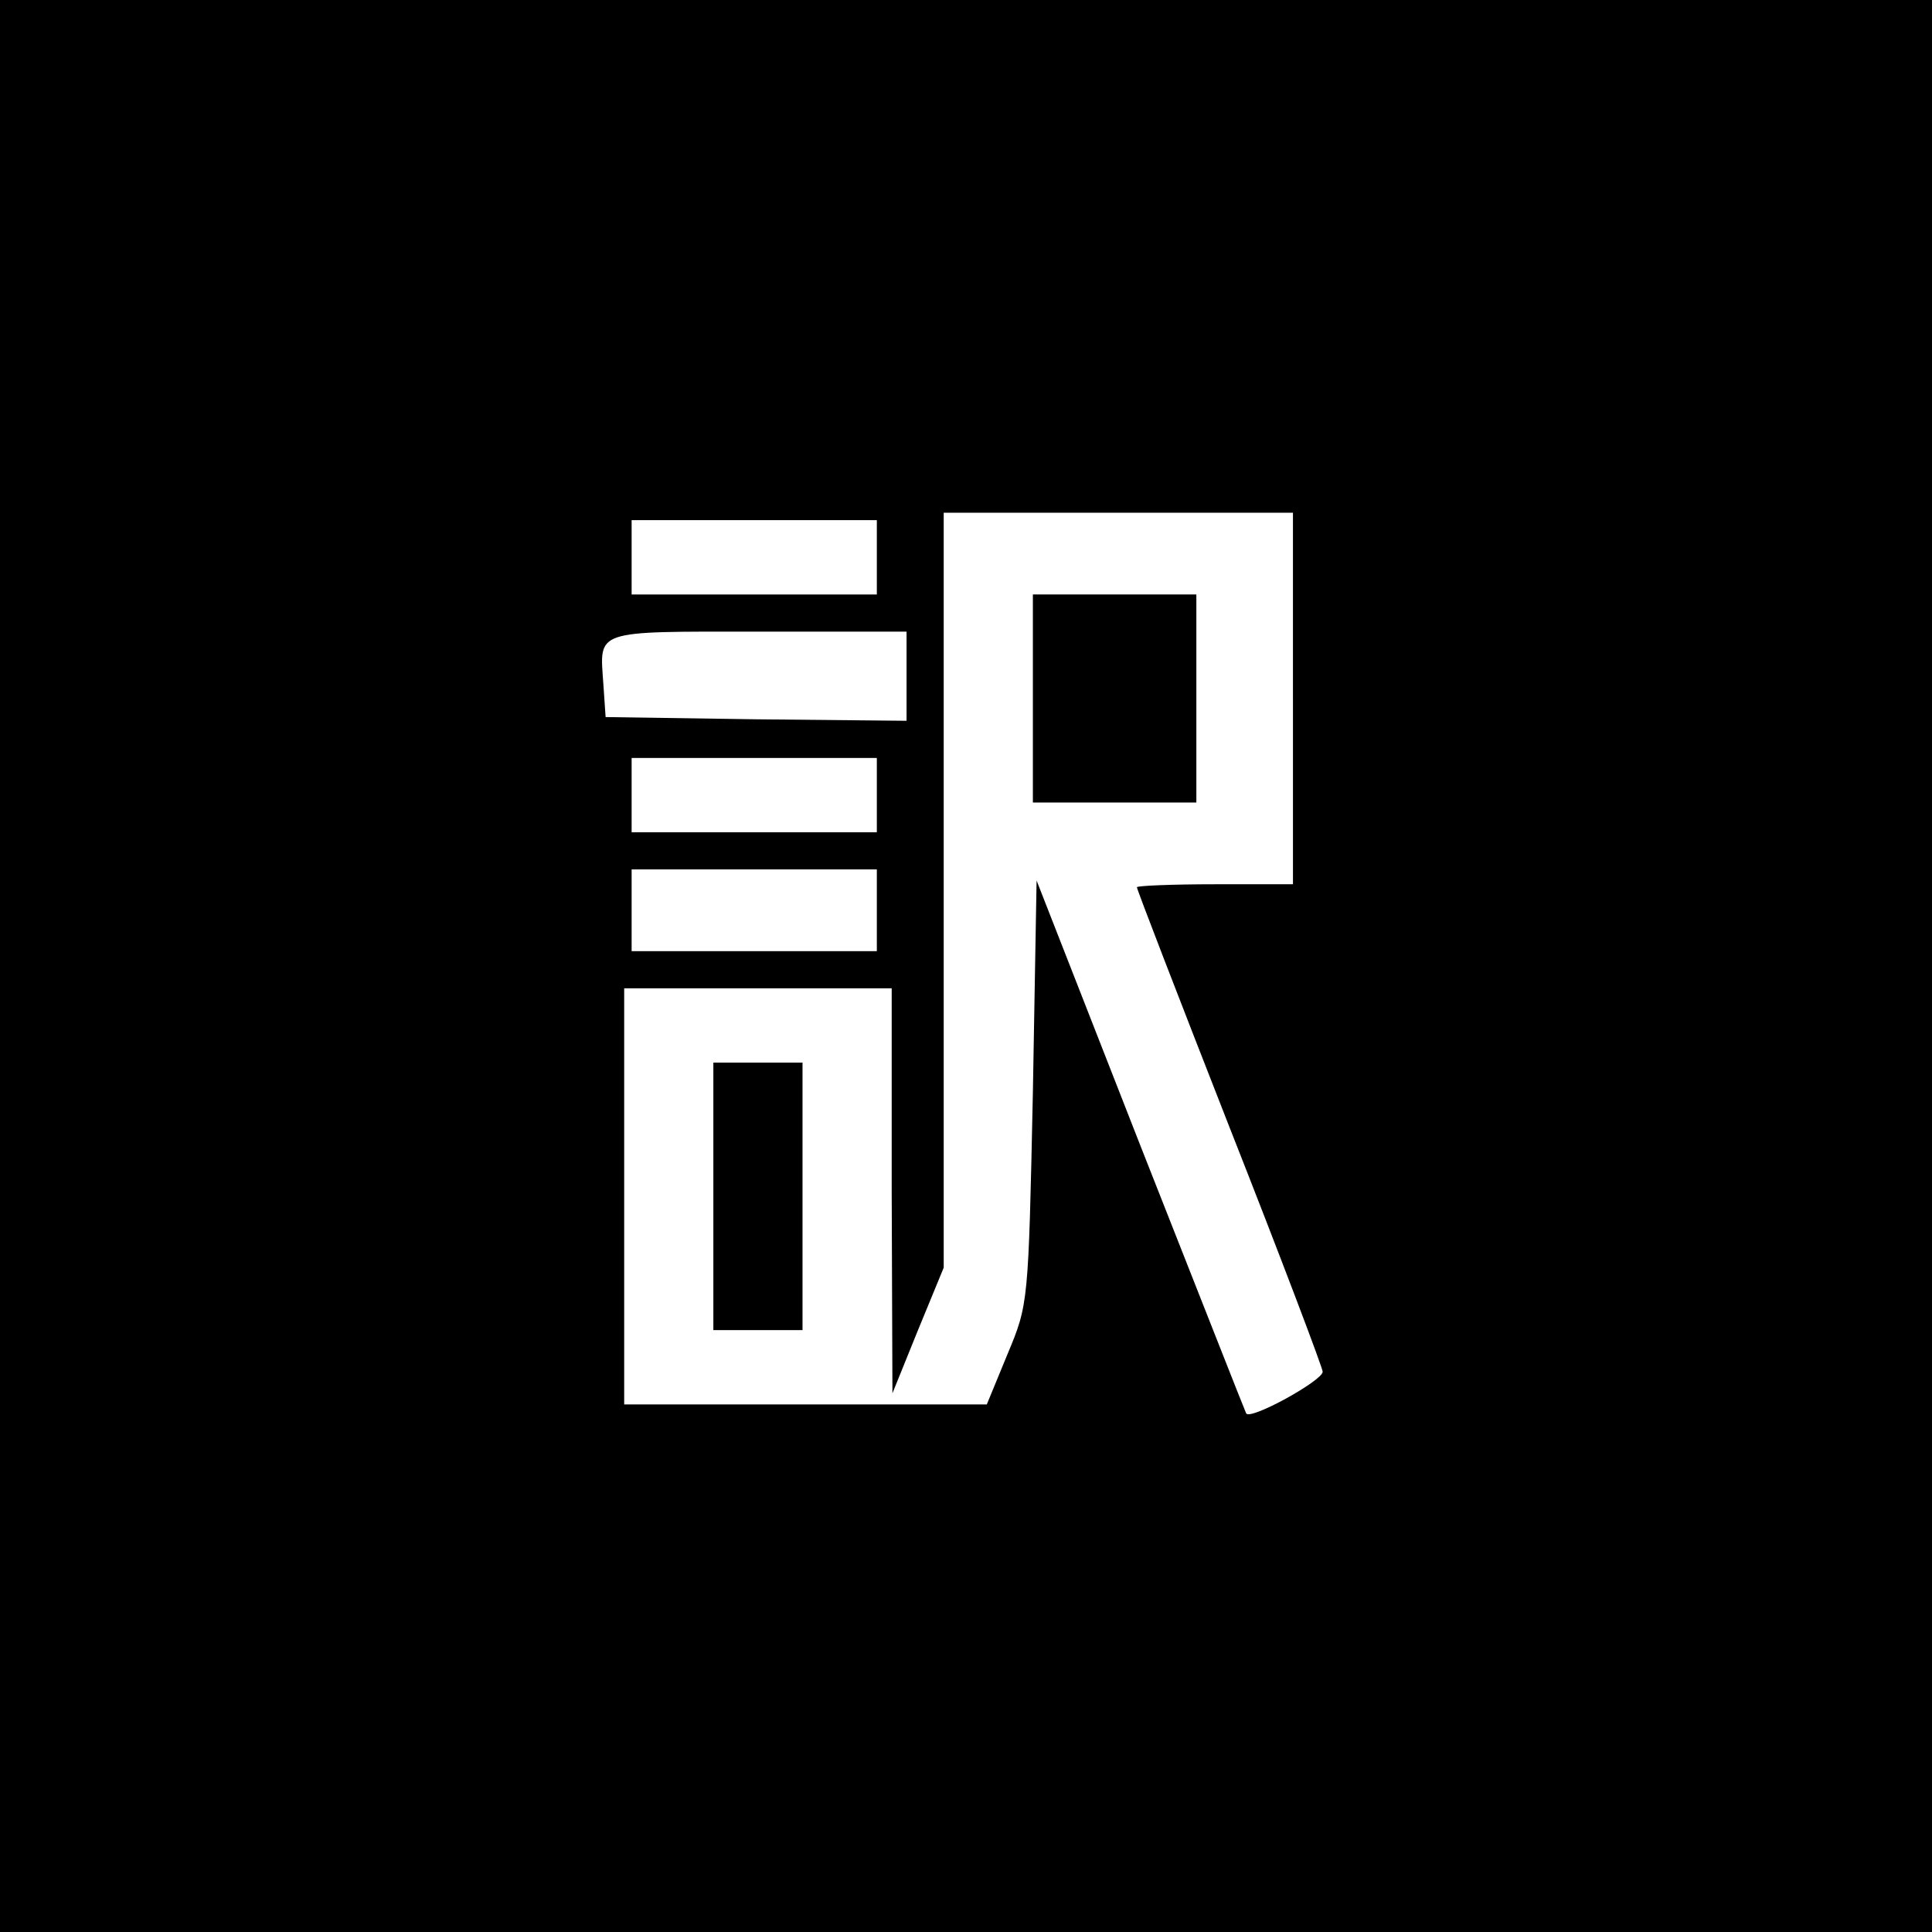
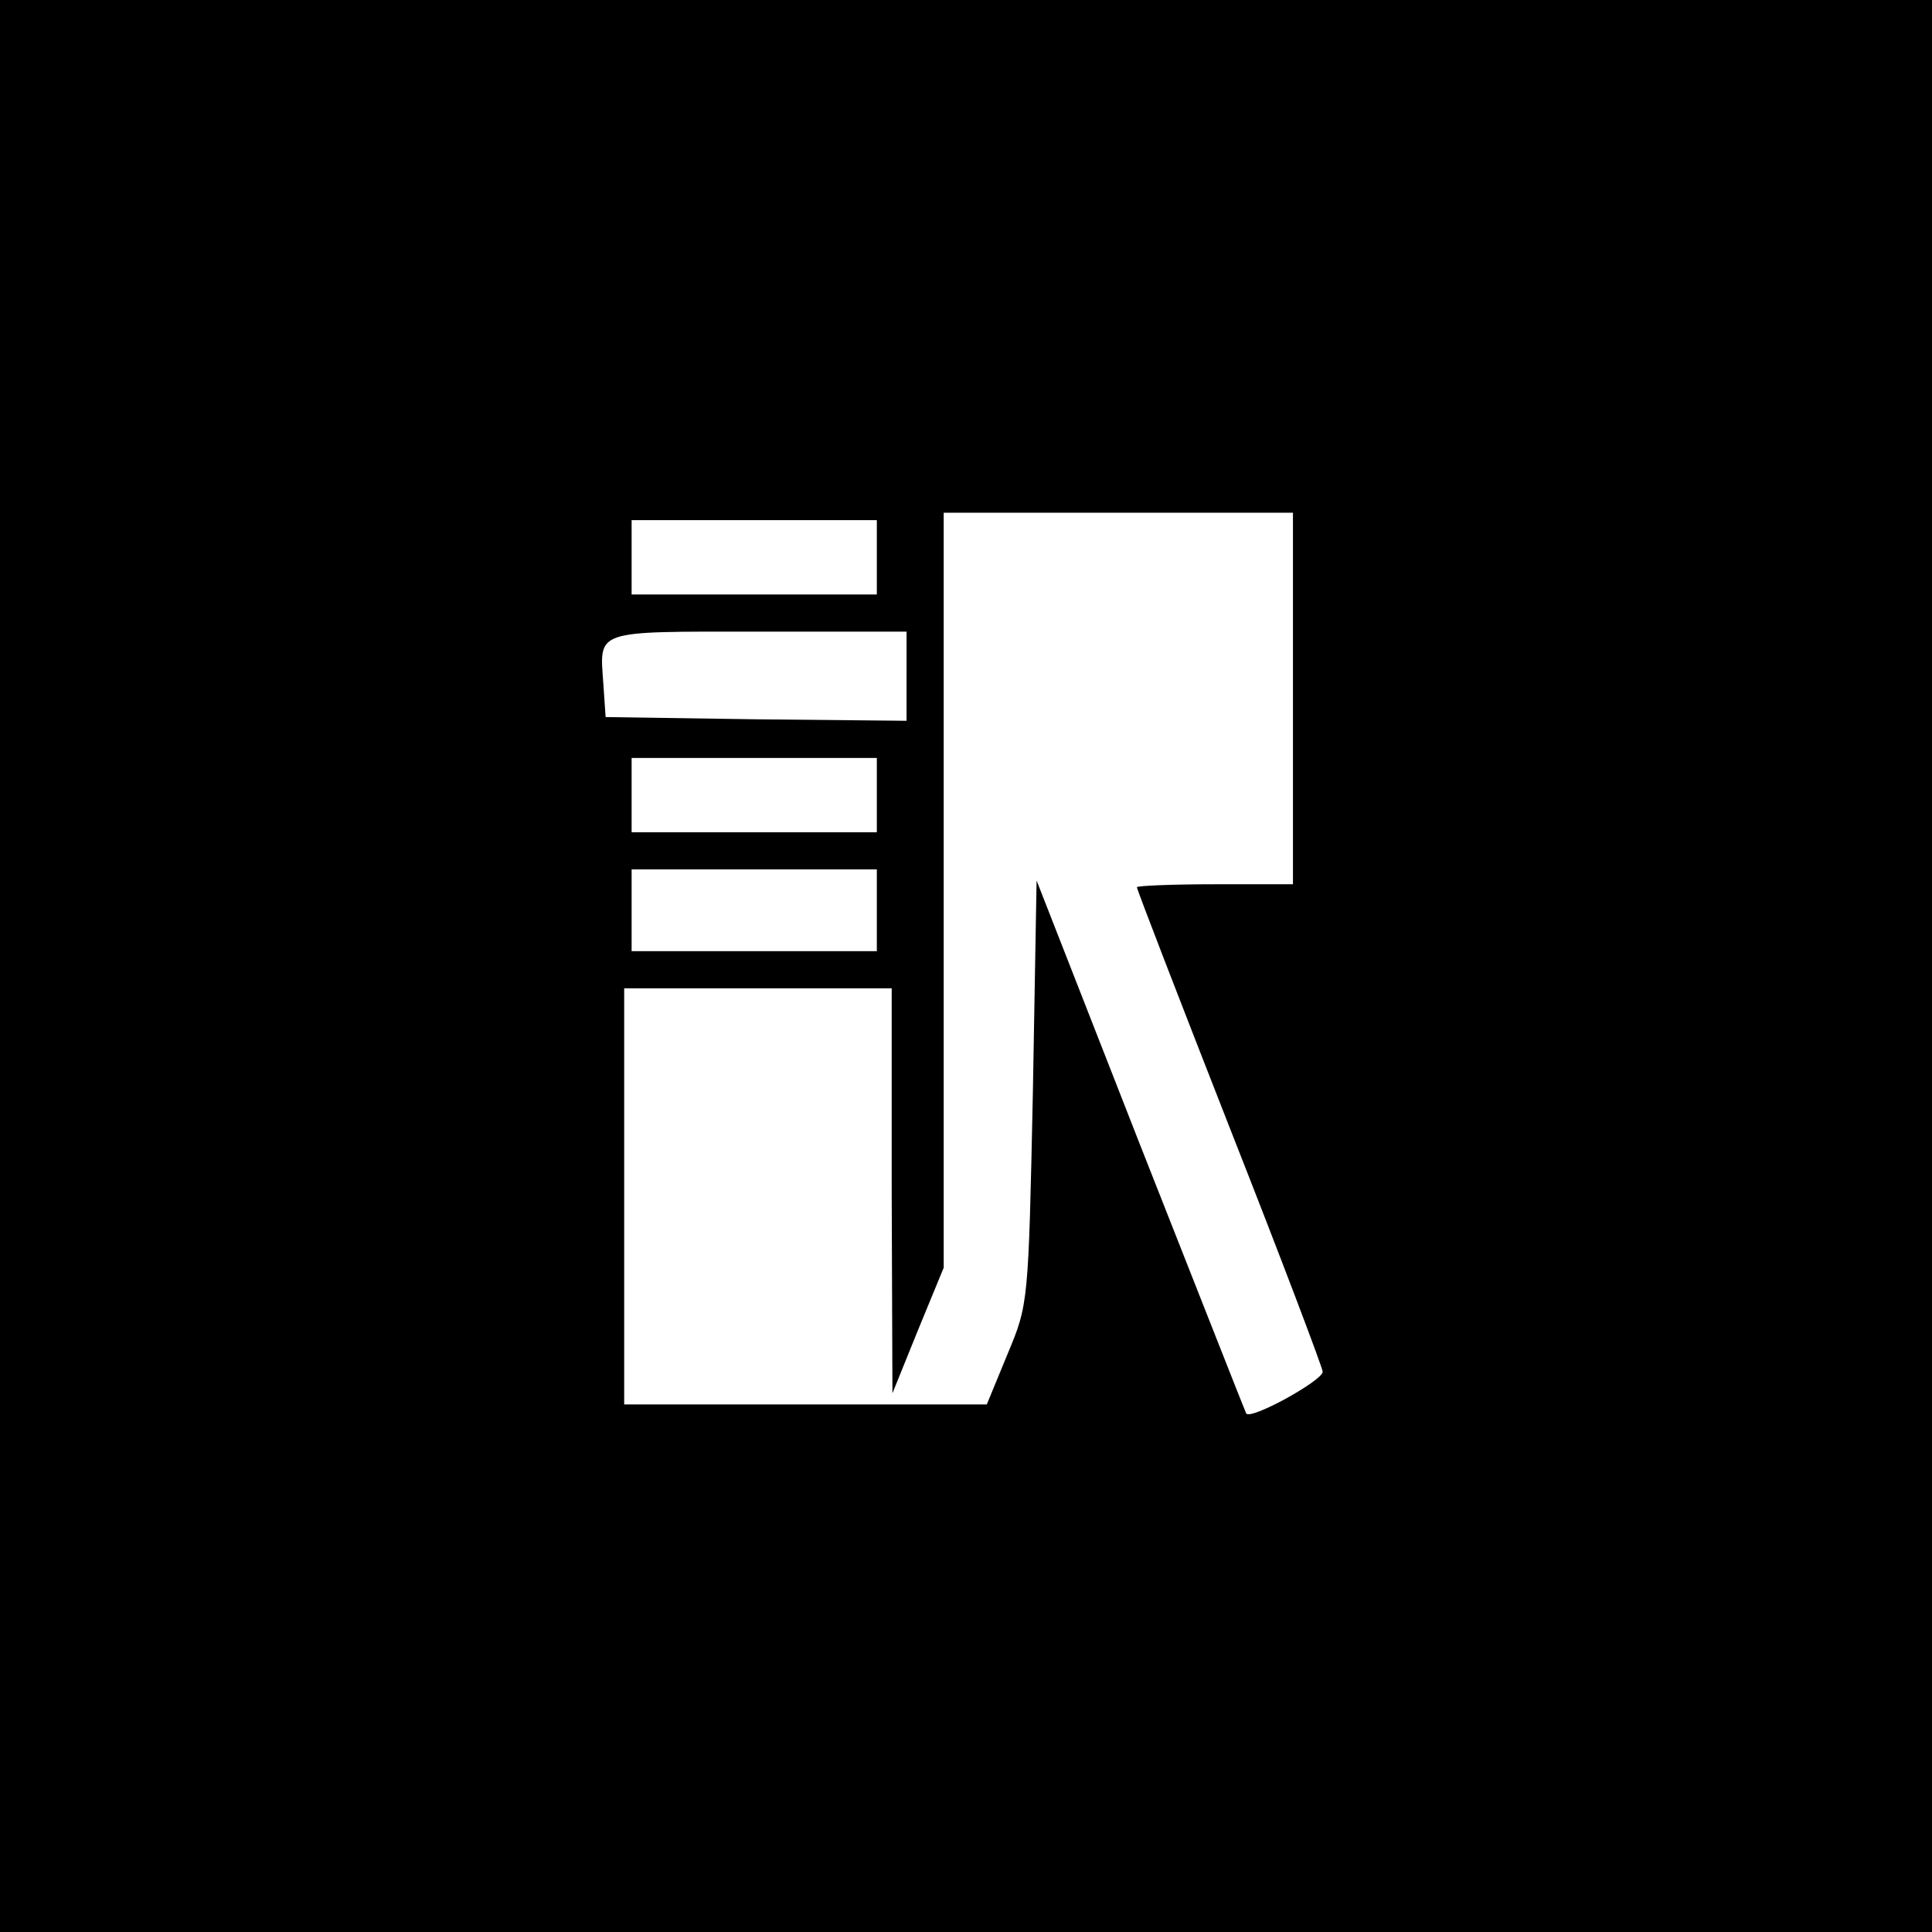
<svg xmlns="http://www.w3.org/2000/svg" version="1.0" width="260pt" height="260pt" viewBox="0 0 260 260" preserveAspectRatio="xMidYMid meet">
  <g transform="translate(0,260) scale(0.1,-0.1)" fill="#000000" stroke="none">
    <path d="M0 1300 l0 -1300 1300 0 1300 0 0 1300 0 1300 -1300 0 -1300 0 0 -1300z m1740 360 l0 -250 -105 0 c-58 0 -105 -2 -105 -4 0 -3 56 -148 125 -324 69 -175 125 -323 125 -328 0 -12 -98 -66 -103 -56 -2 4 -66 167 -143 362 l-139 355 -5 -285 c-6 -284 -6 -285 -34 -352 l-28 -68 -244 0 -244 0 0 280 0 280 180 0 180 0 0 -272 1 -273 34 84 35 85 0 508 0 508 235 0 235 0 0 -250z m-560 190 l0 -50 -165 0 -165 0 0 50 0 50 165 0 165 0 0 -50z m40 -160 l0 -60 -202 2 -203 3 -3 44 c-5 74 -15 71 208 71 l200 0 0 -60z m-40 -160 l0 -50 -165 0 -165 0 0 50 0 50 165 0 165 0 0 -50z m0 -155 l0 -55 -165 0 -165 0 0 55 0 55 165 0 165 0 0 -55z" />
-     <path d="M1390 1660 l0 -140 110 0 110 0 0 140 0 140 -110 0 -110 0 0 -140z" />
-     <path d="M960 990 l0 -180 60 0 60 0 0 180 0 180 -60 0 -60 0 0 -180z" />
  </g>
</svg>